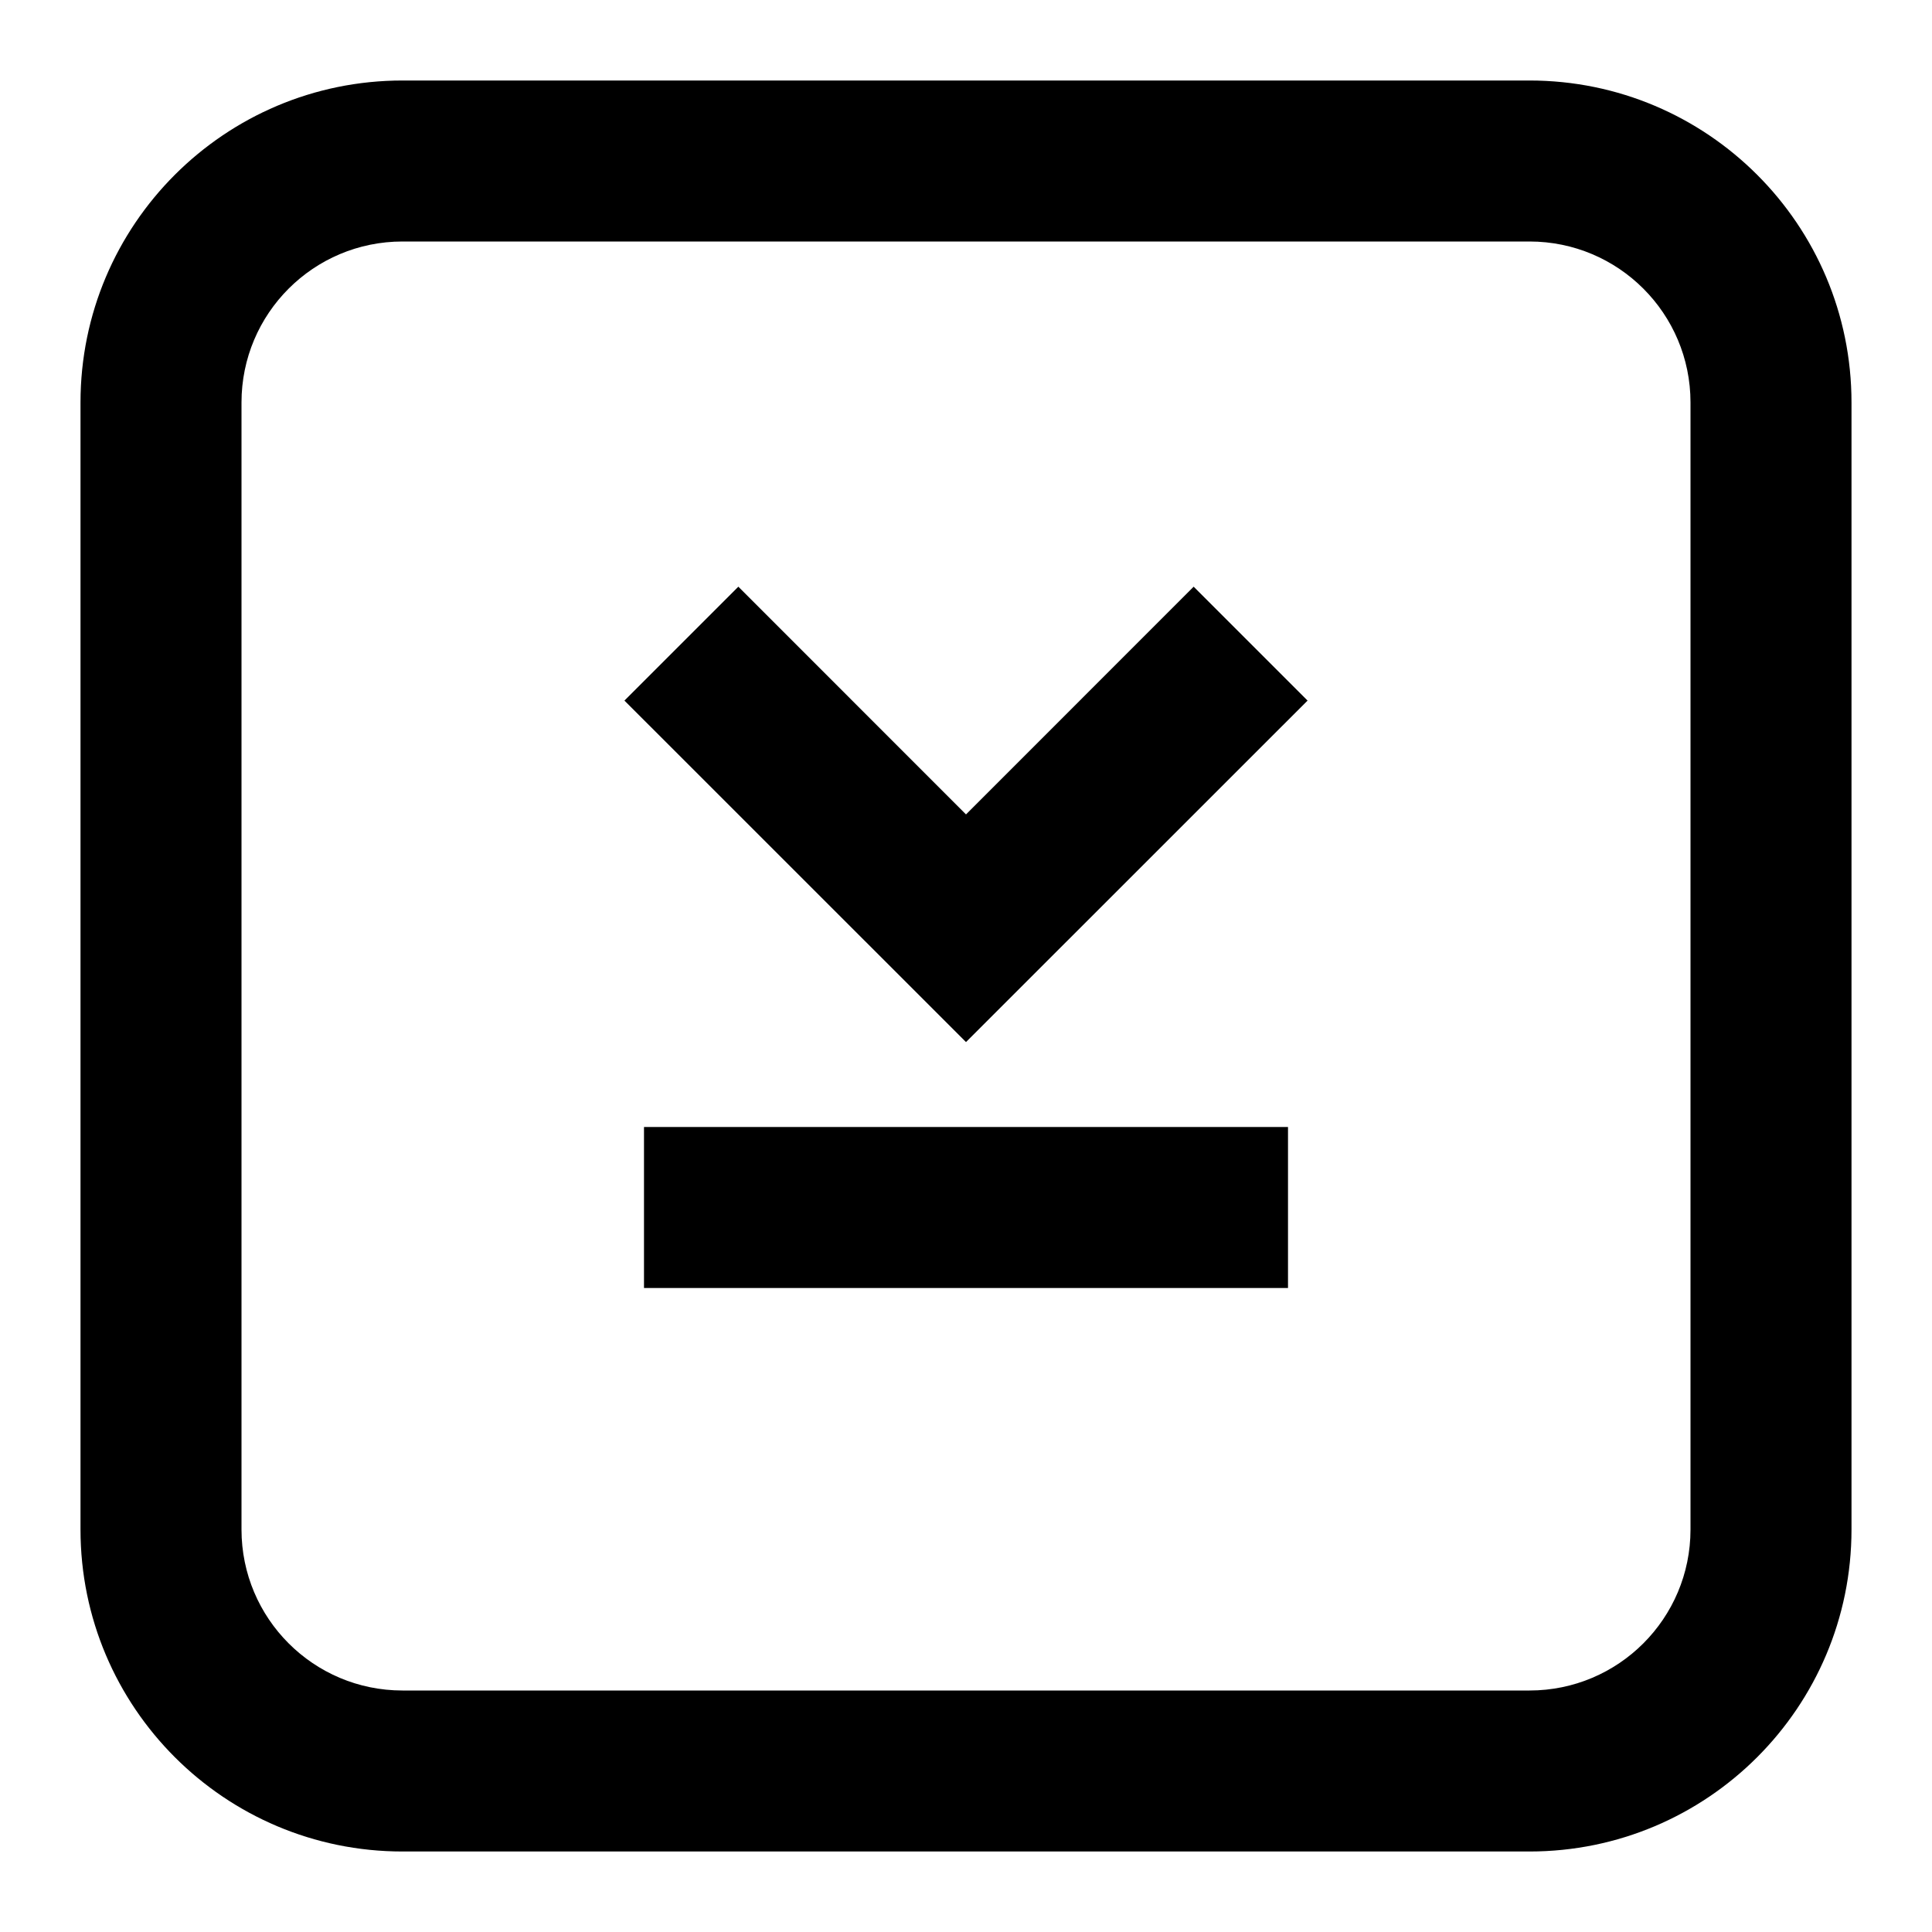
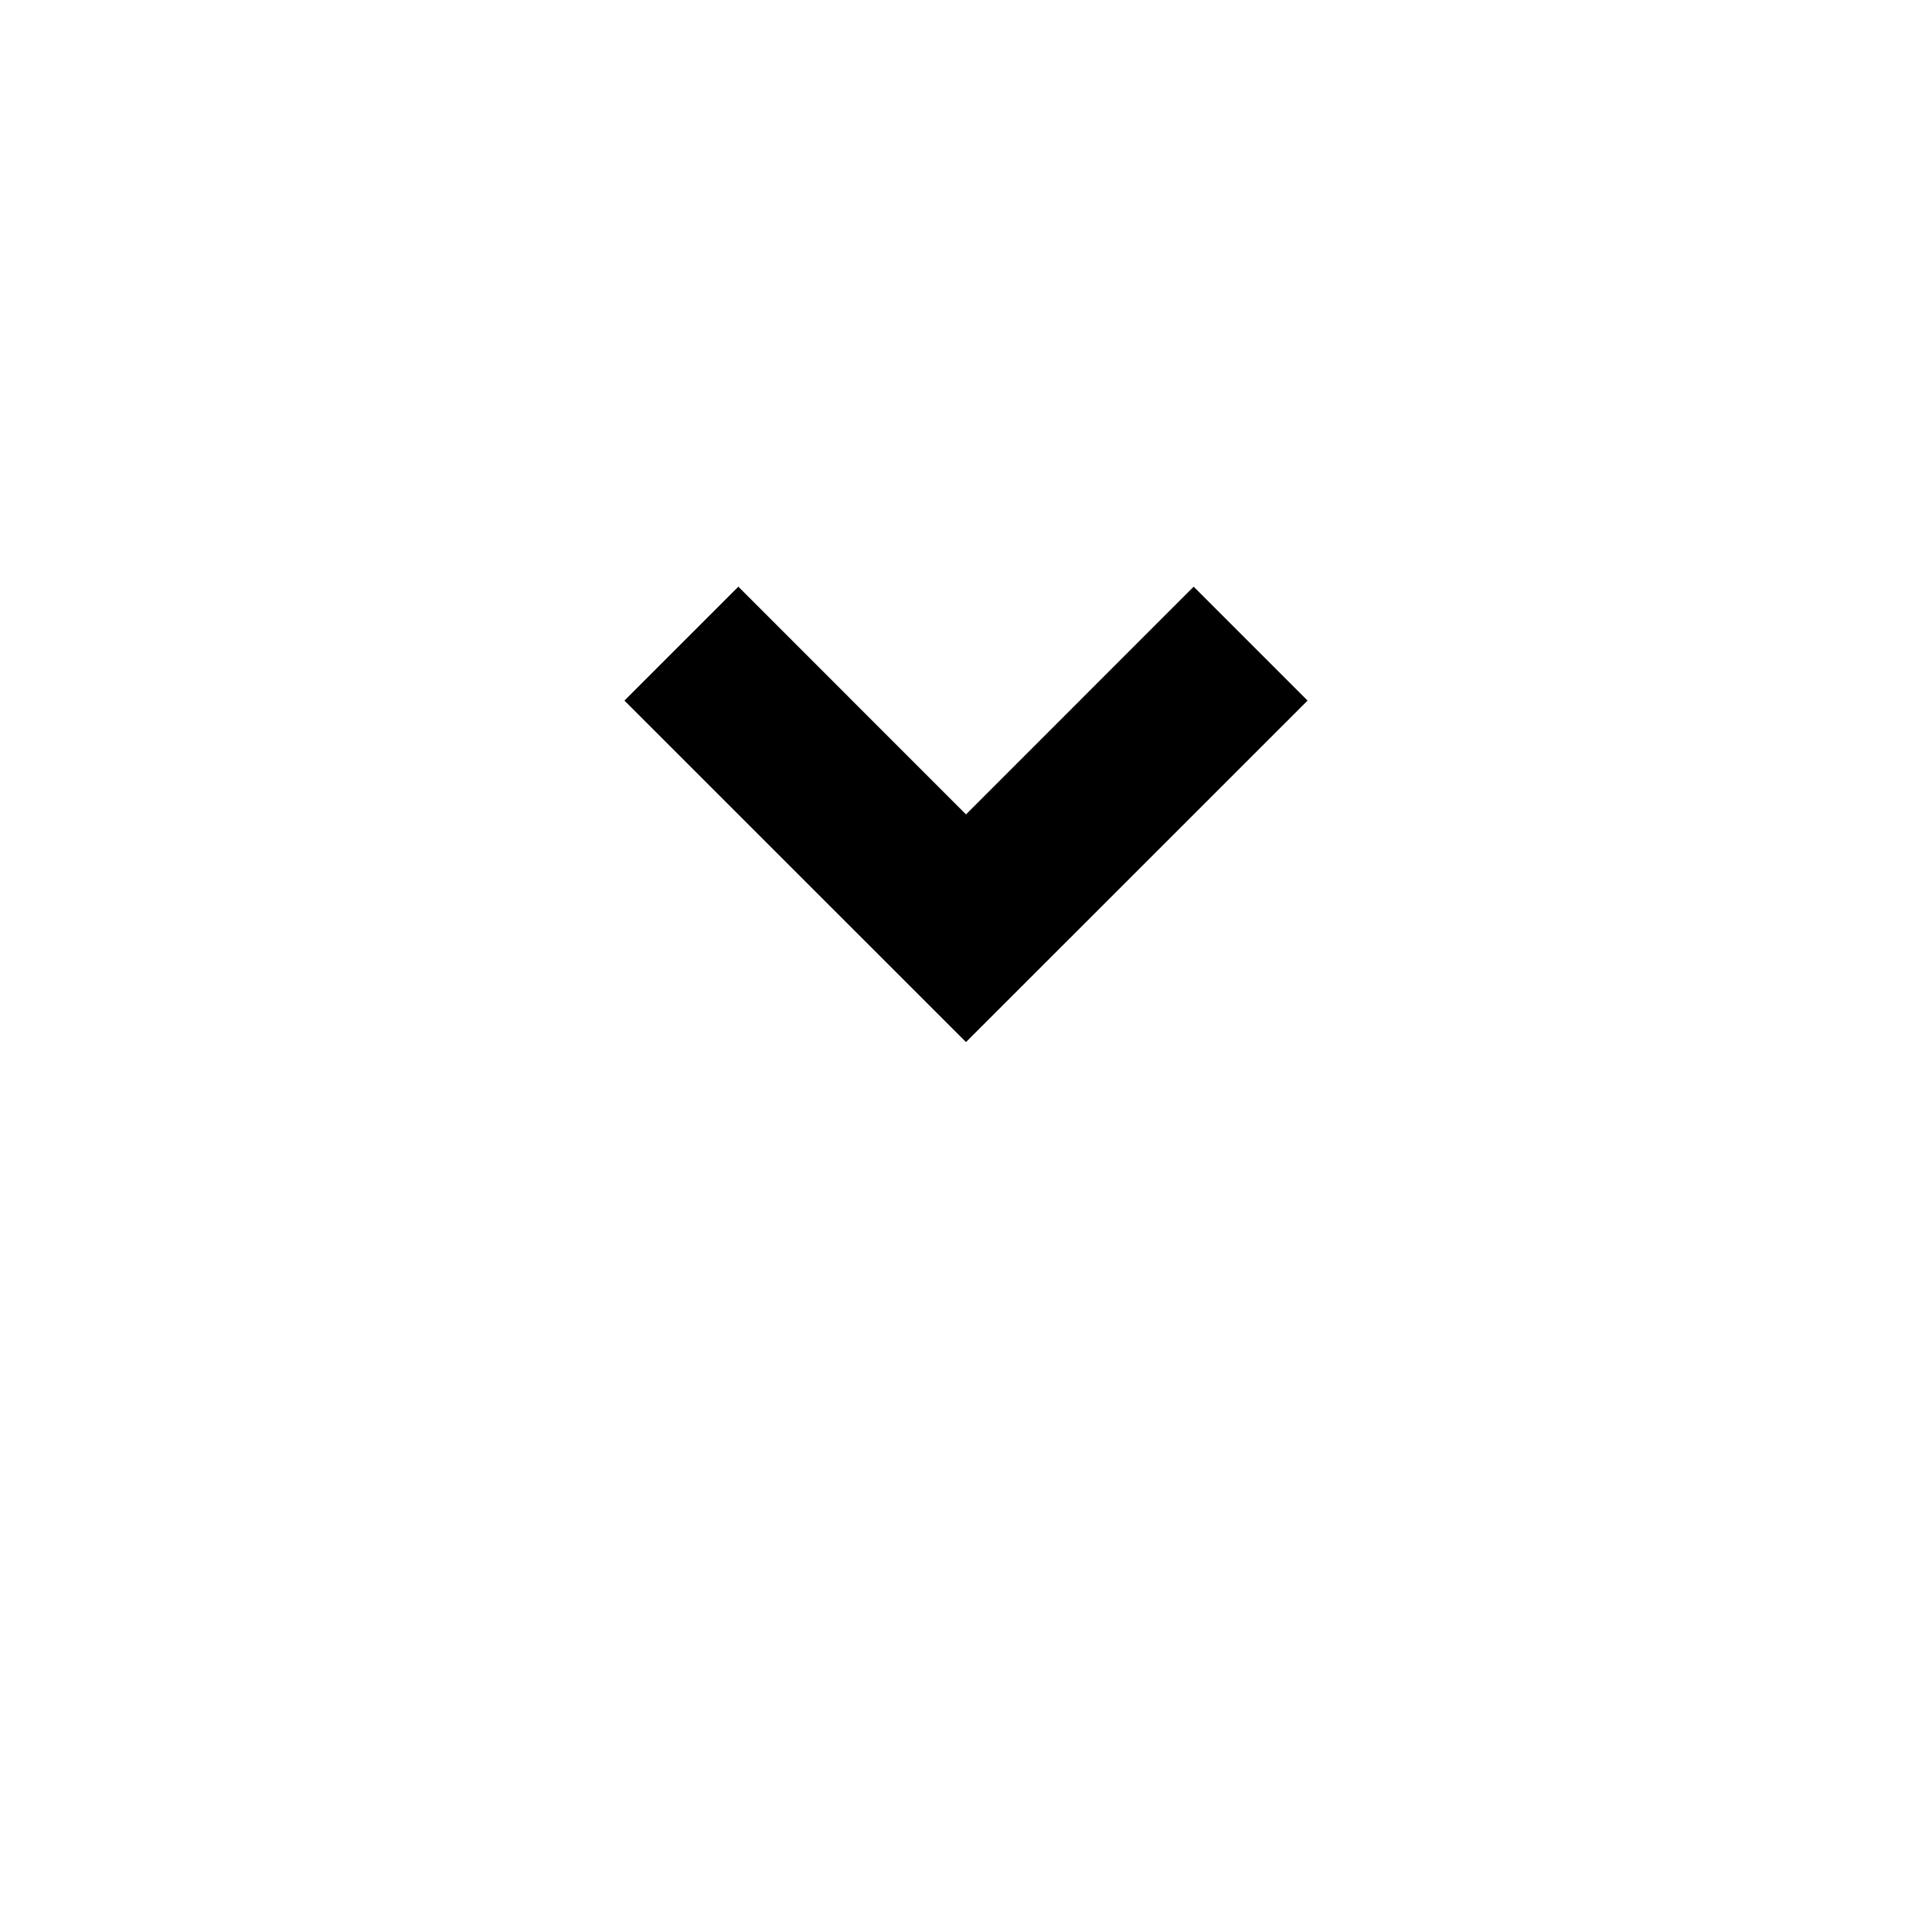
<svg xmlns="http://www.w3.org/2000/svg" width="24" height="24" viewBox="0 0 24 24" fill="none">
  <path d="M9.172 7.288L7.757 8.703L12 12.945L16.243 8.703L14.828 7.288L12 10.117L9.172 7.288Z" fill="currentColor" />
-   <path d="M8 14H16V16H8V14Z" fill="currentColor" />
-   <path fill-rule="evenodd" clip-rule="evenodd" d="M1 5C1 2.791 2.791 1 5 1H19C21.209 1 23 2.791 23 5V19C23 21.209 21.209 23 19 23H5C2.791 23 1 21.209 1 19V5ZM5 3H19C20.105 3 21 3.895 21 5V19C21 20.105 20.105 21 19 21H5C3.895 21 3 20.105 3 19V5C3 3.895 3.895 3 5 3Z" fill="currentColor" />
</svg>